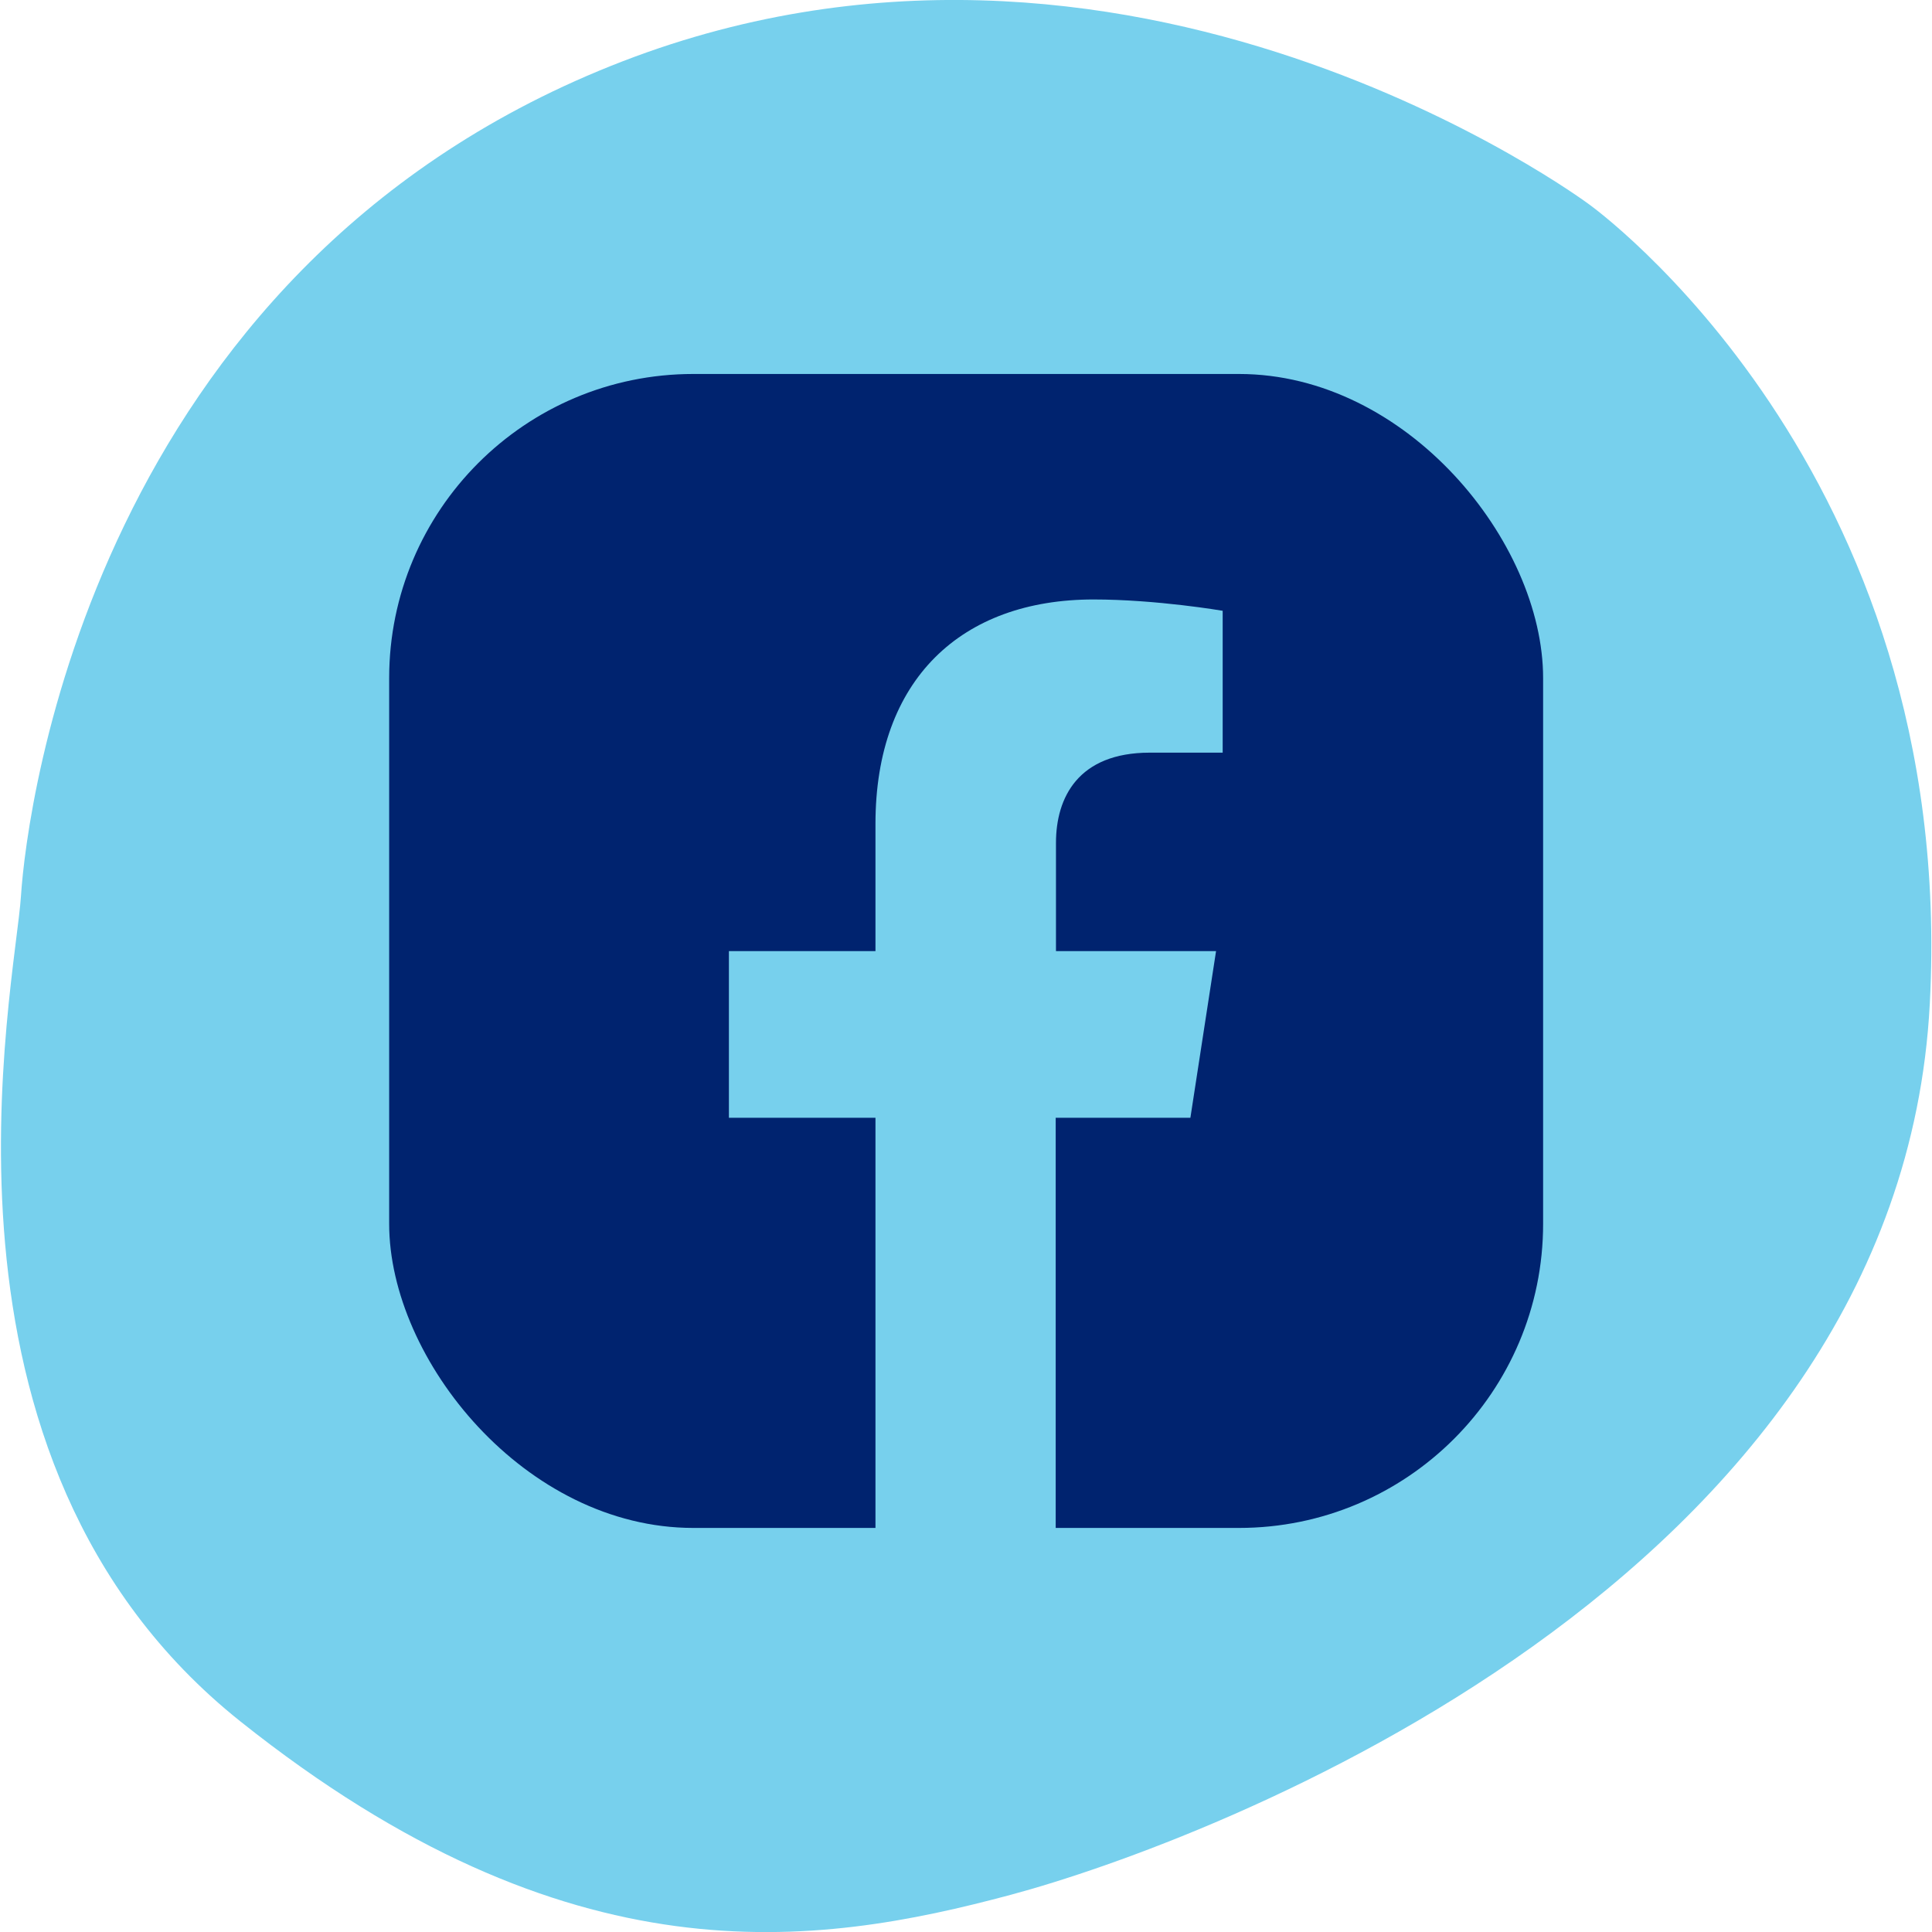
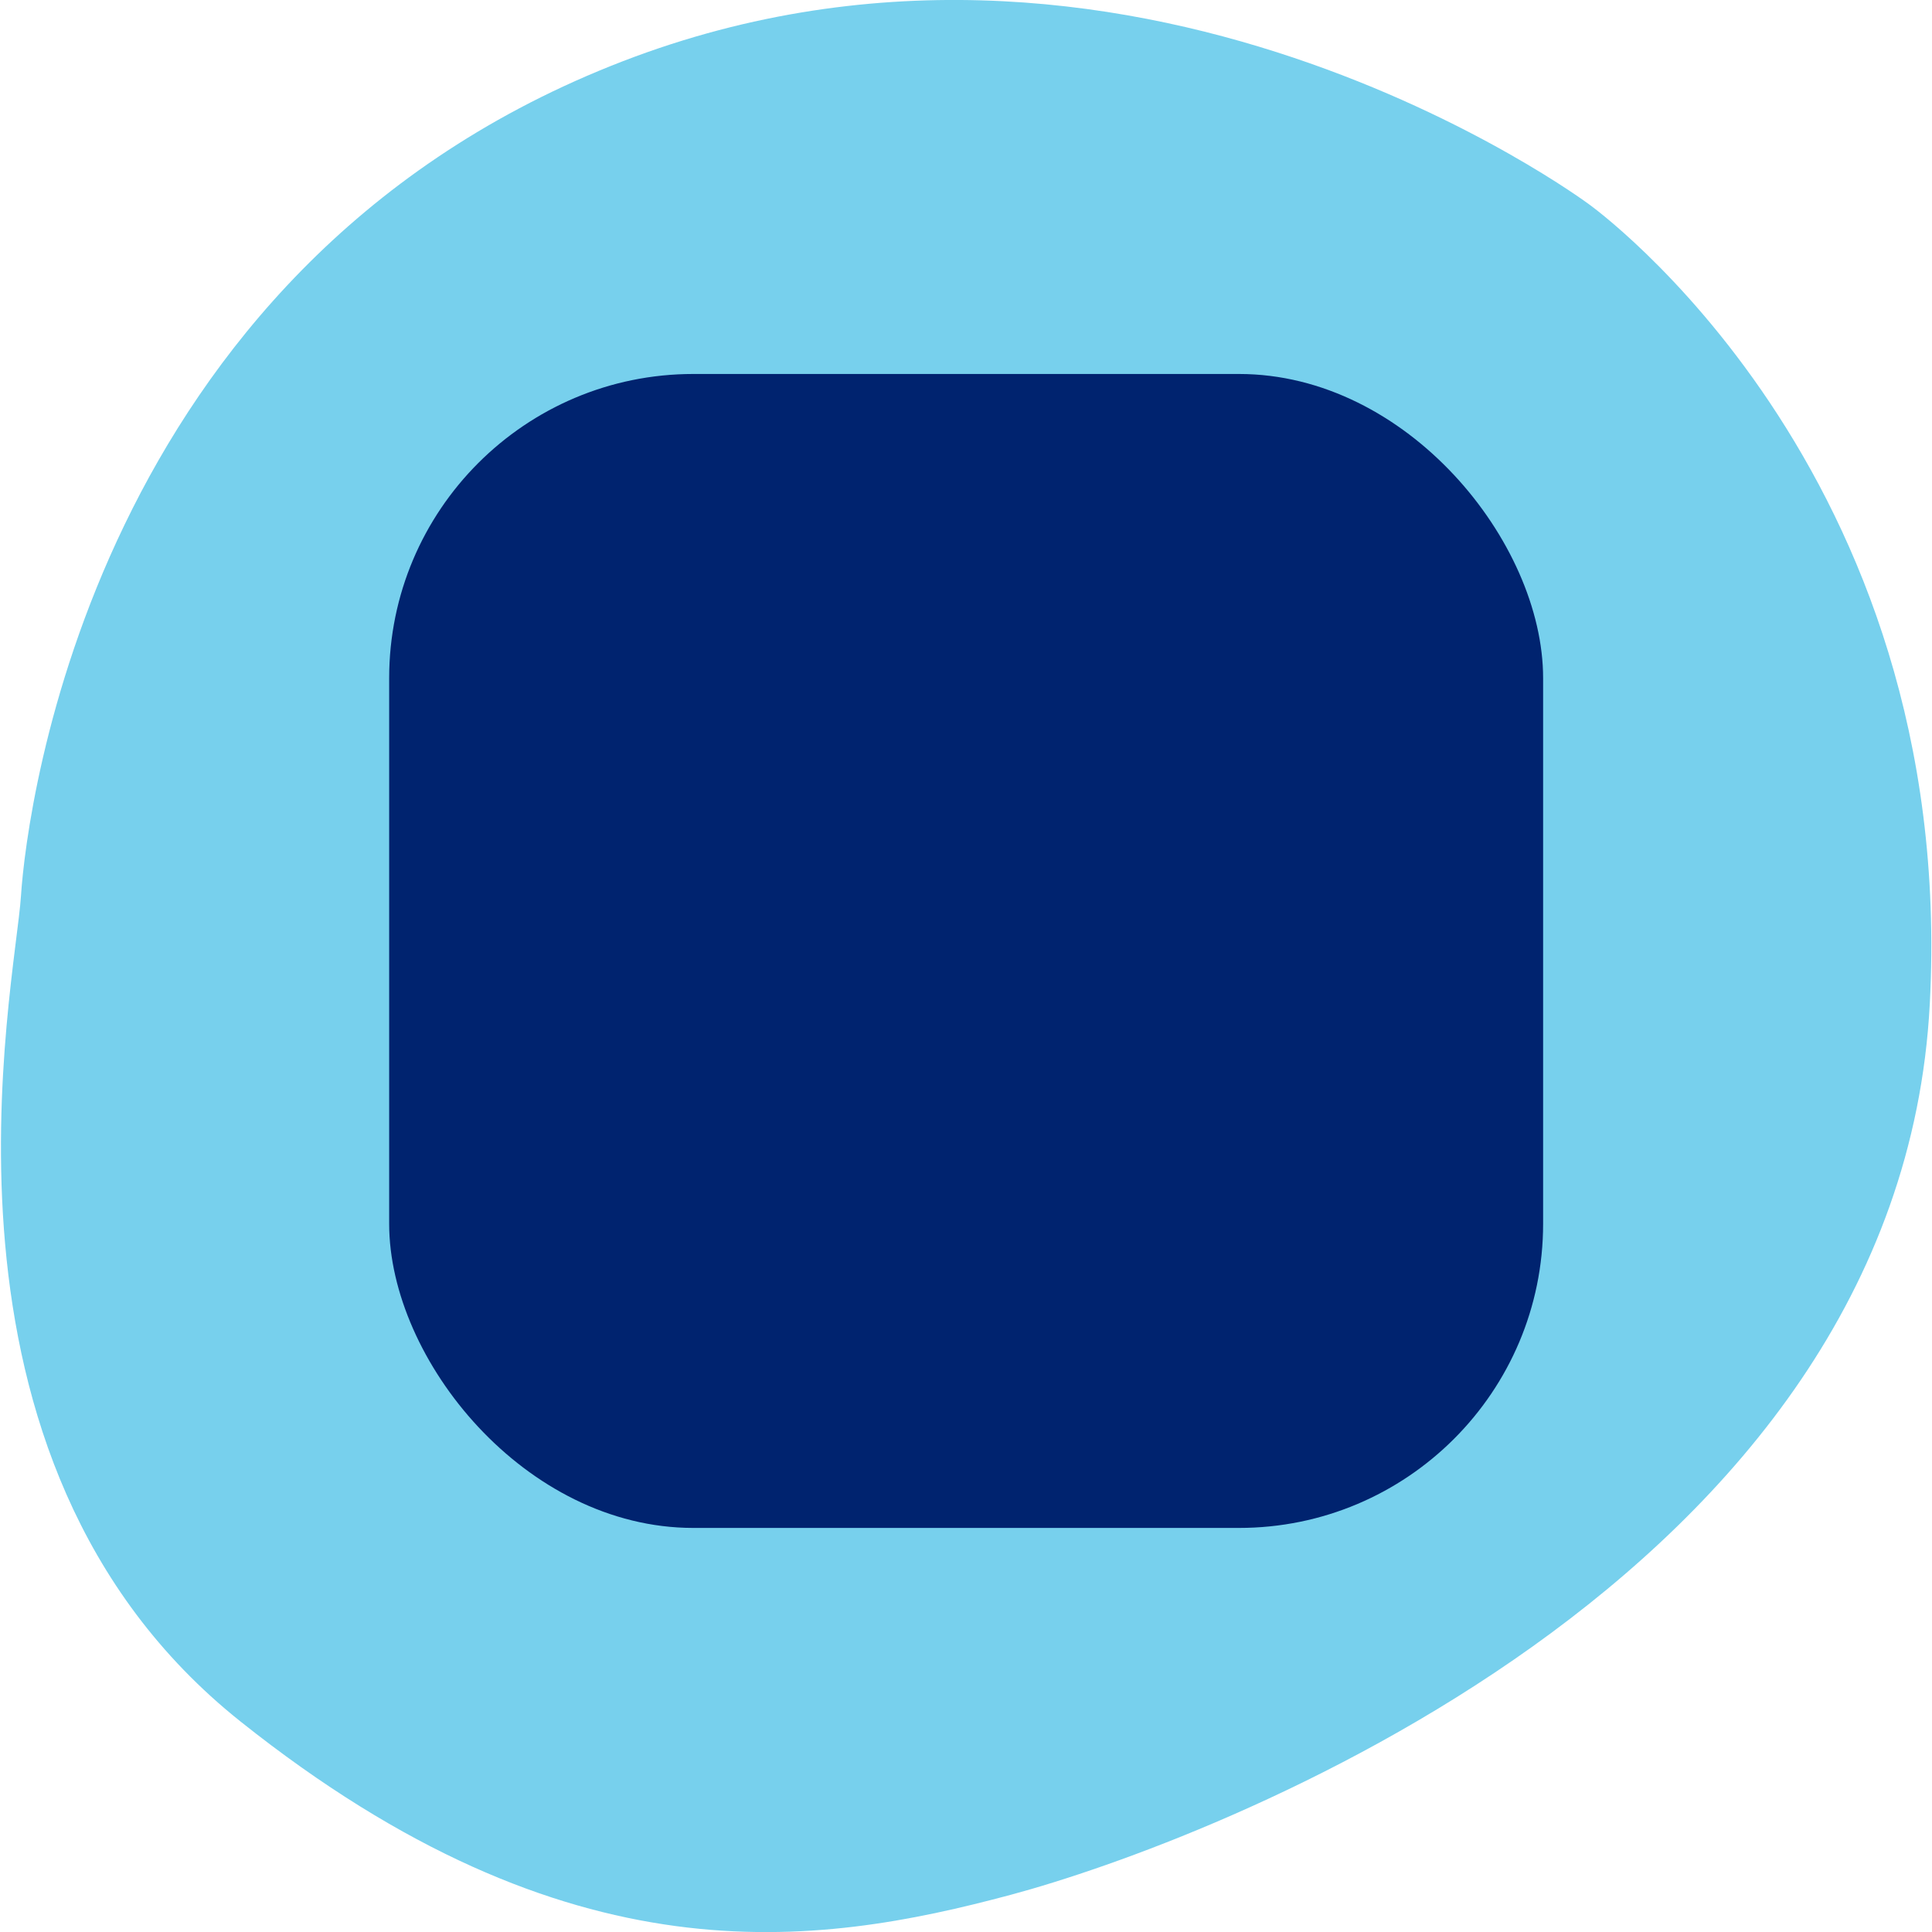
<svg xmlns="http://www.w3.org/2000/svg" id="Layer_1" data-name="Layer 1" viewBox="0 0 70 70">
  <defs>
    <style>
      .cls-1 {
        fill: #77d0ed;
      }

      .cls-2 {
        fill: #00236f;
      }
    </style>
  </defs>
  <path class="cls-1" d="M57.57,7.4S40.81-5.1,22.13,2.39C3.44,9.88.97,29.19.76,32.46c-.21,3.27-3.97,20.41,7.95,29.91s20.83,8.18,27.92,6.28c7.09-1.9,32.19-11.31,33.29-32.28,1.02-19.44-12.35-28.97-12.35-28.97Z" />
  <g>
    <rect class="cls-2" x="14.1" y="13.55" width="41.81" height="41.81" rx="11.02" ry="11.02" />
-     <path class="cls-1" d="M43.13,40.5l.93-6.04h-5.8v-3.92c0-1.65.81-3.27,3.4-3.27h2.64v-5.14s-2.39-.41-4.68-.41c-4.78,0-7.9,2.89-7.9,8.13v4.61h-5.31v6.04h5.31v15.08h6.53v-15.08h4.87Z" />
  </g>
</svg>